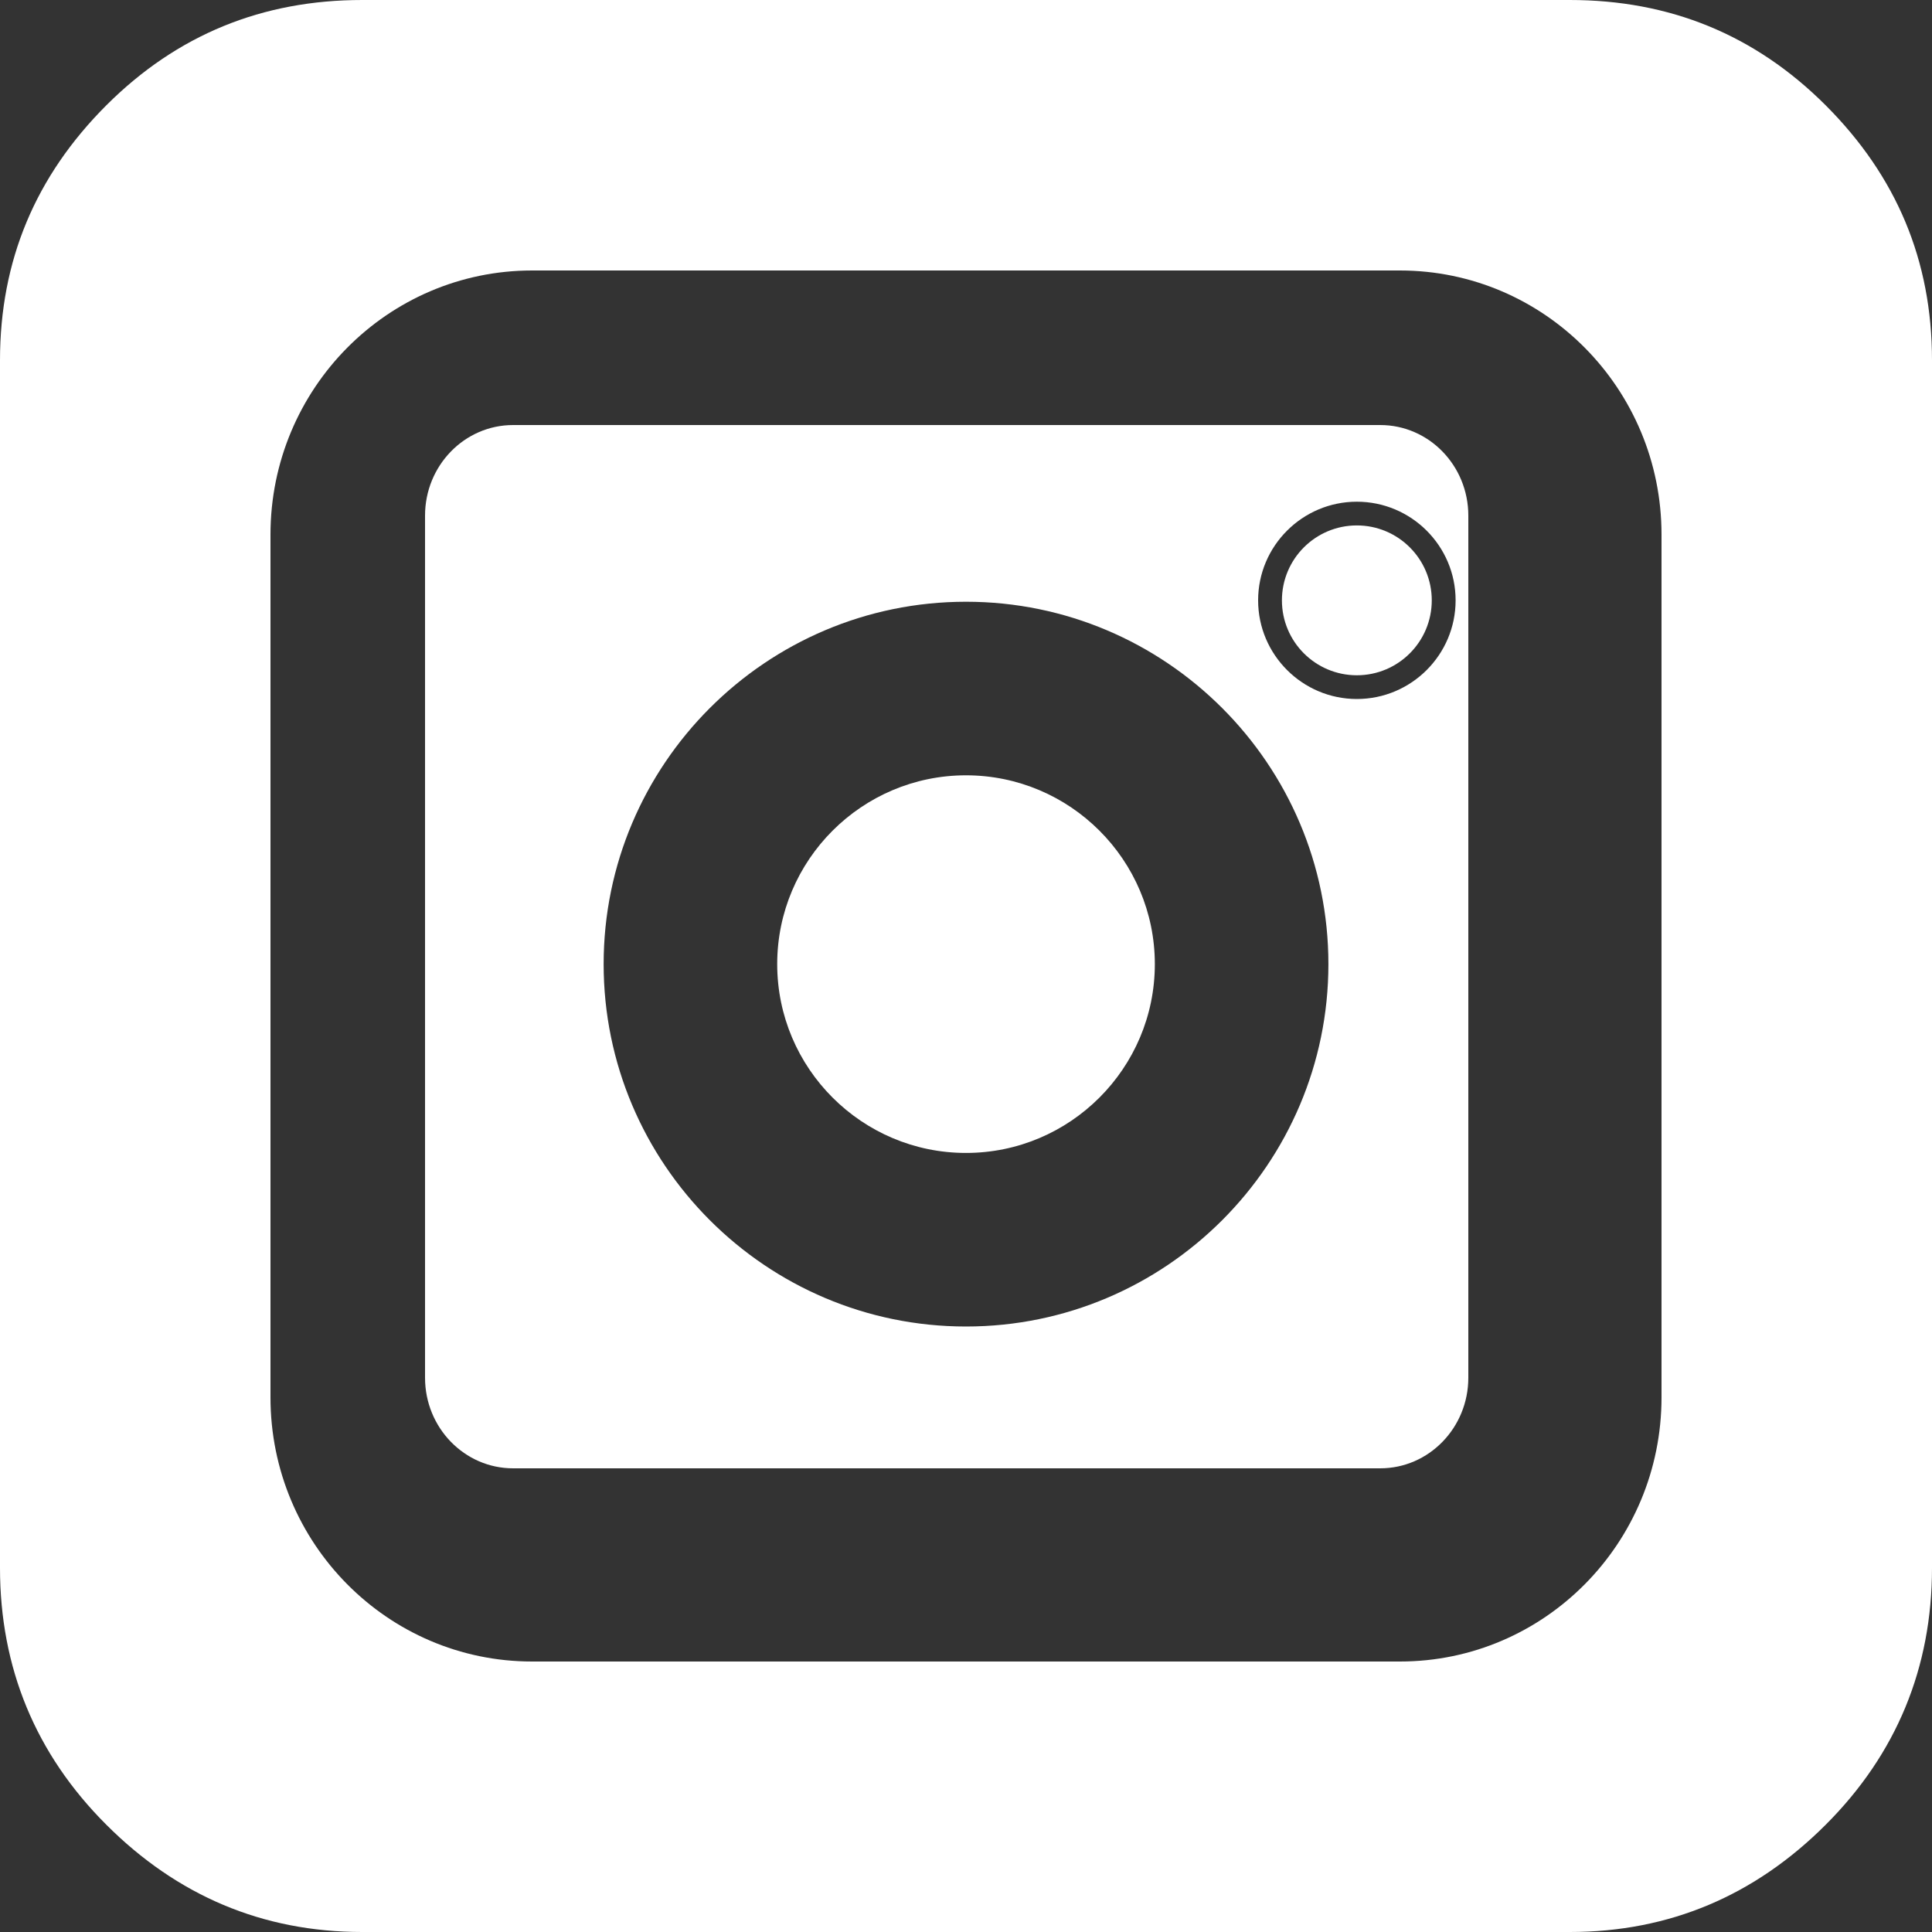
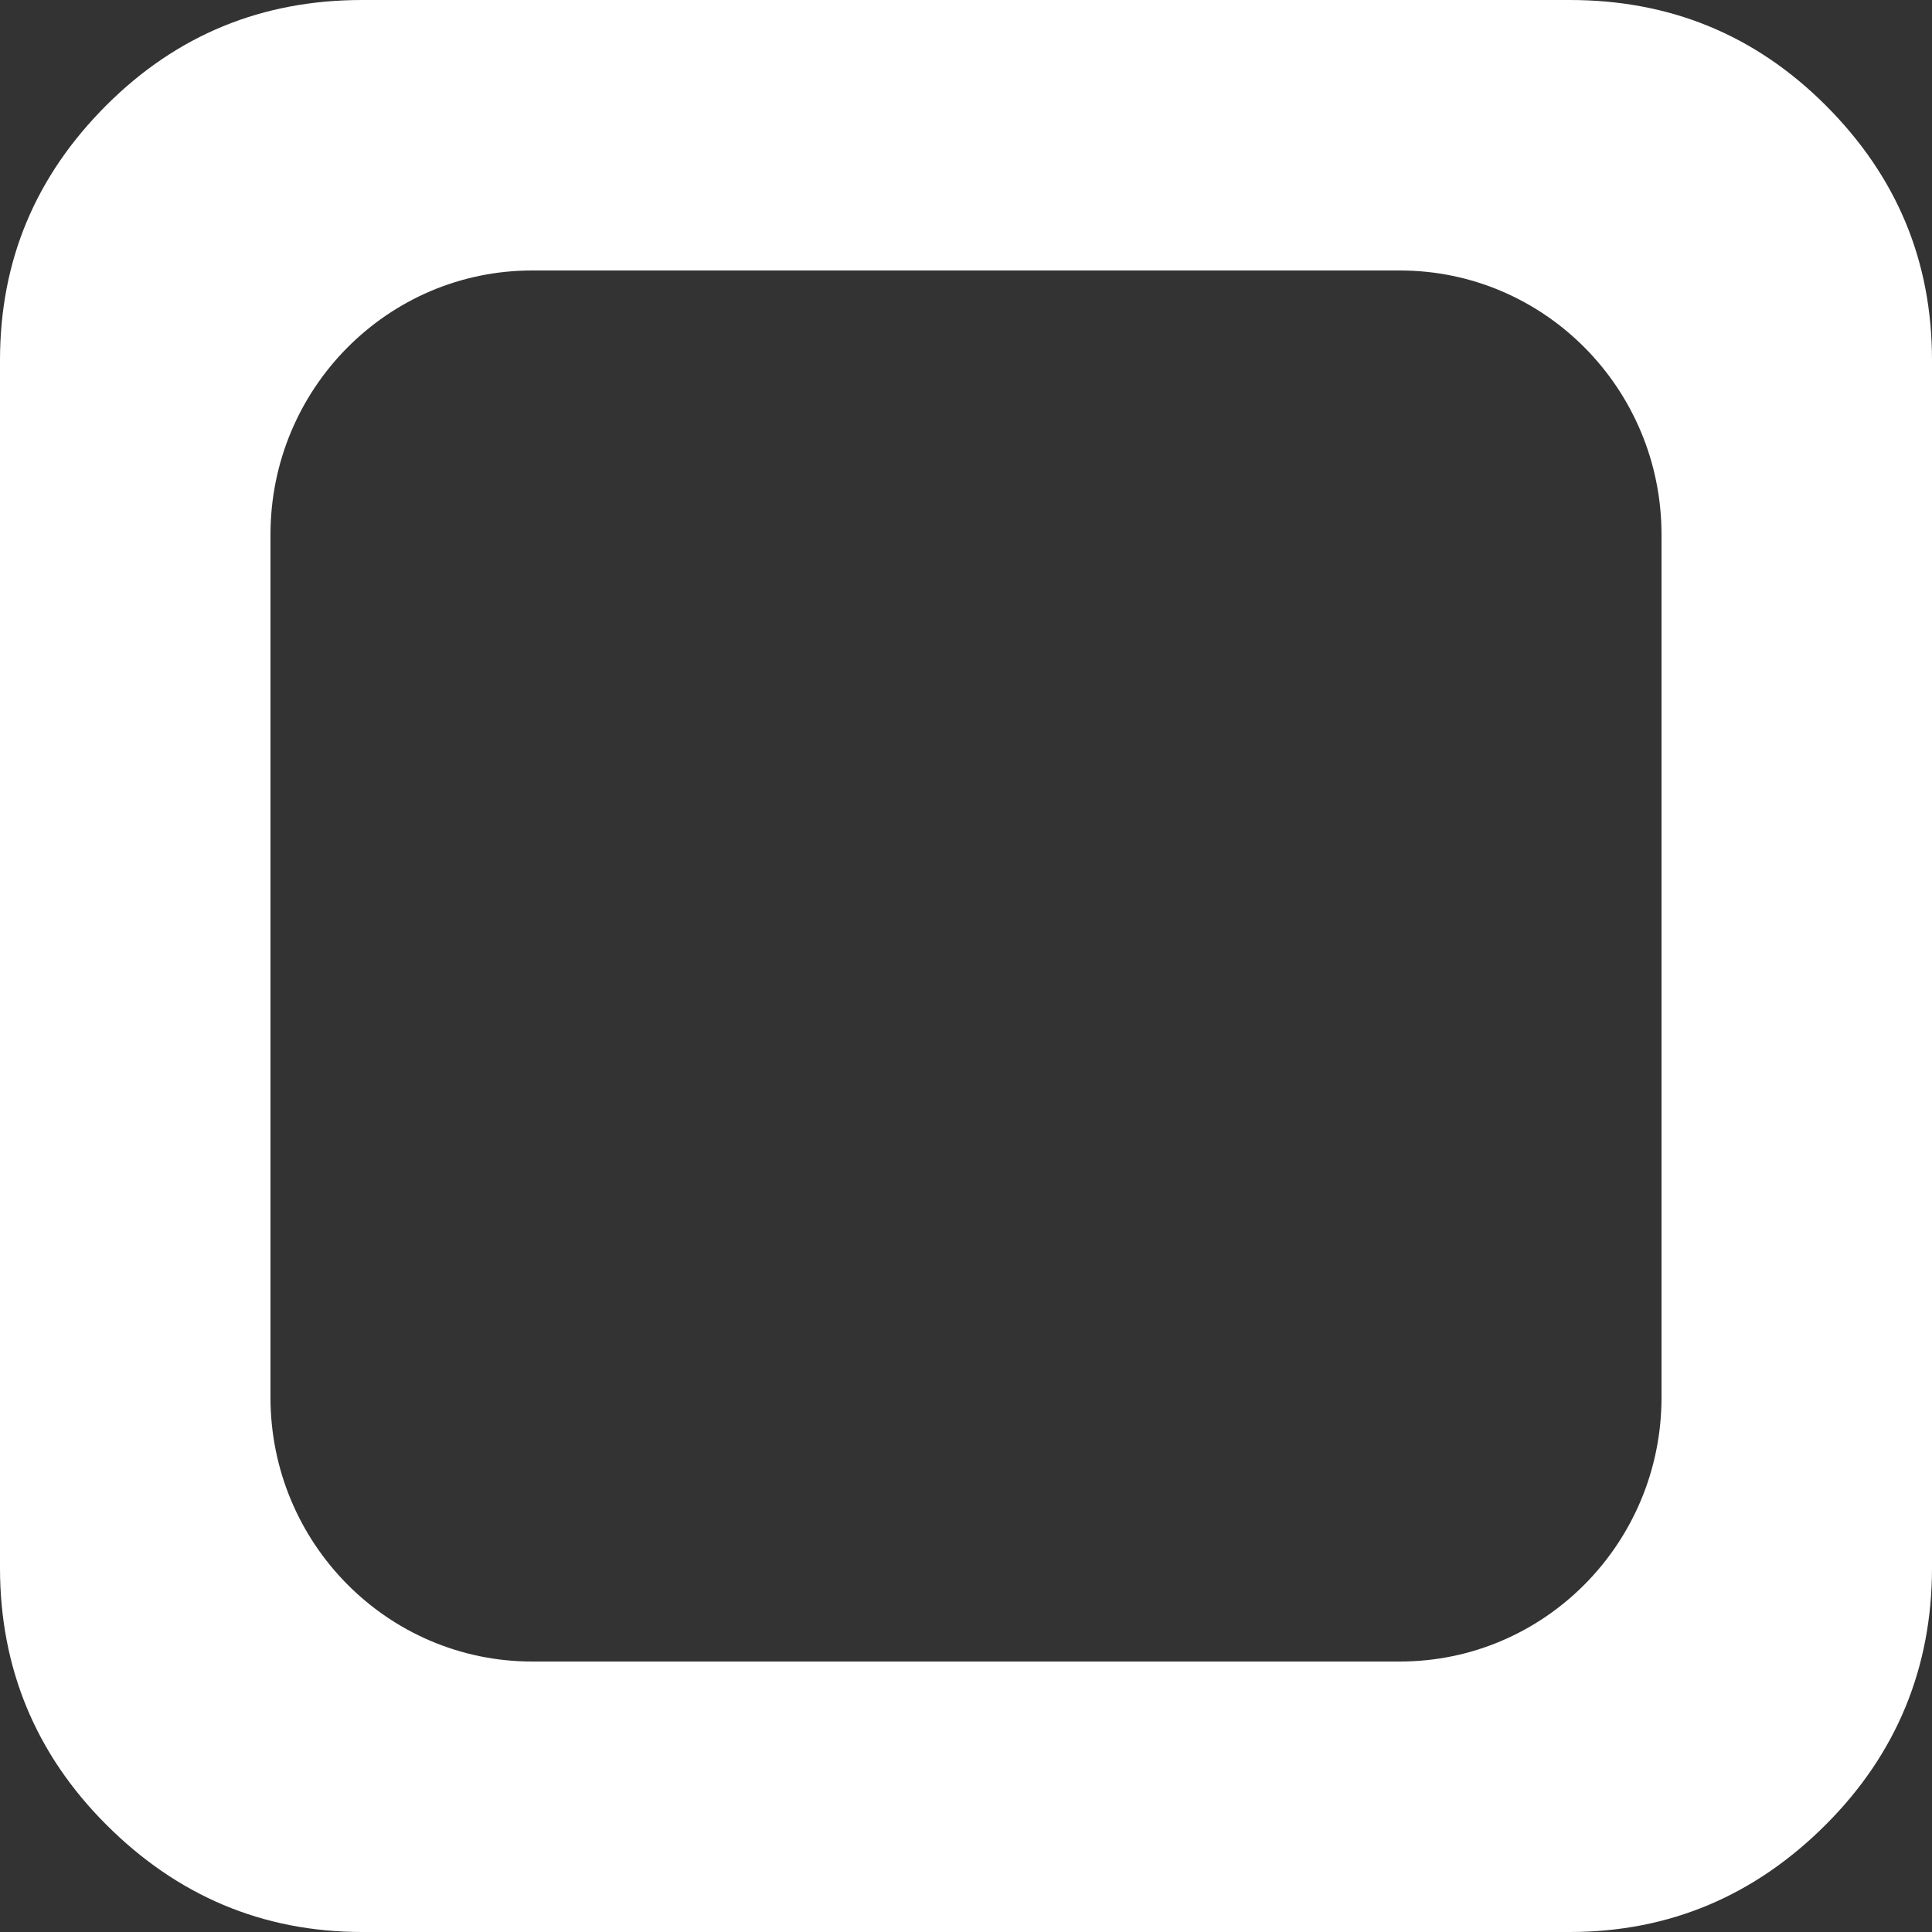
<svg xmlns="http://www.w3.org/2000/svg" version="1.1" id="Ebene_1" x="0px" y="0px" width="50px" height="50px" viewBox="0 0 50 50" enable-background="new 0 0 50 50" xml:space="preserve">
  <rect x="0" y="0" width="50" height="50" fill="#333333" stroke="none" />
  <g>
-     <path fill="#FFFFFF" d="M25,20.065c-2.694,0-4.886,2.192-4.886,4.886s2.191,4.887,4.886,4.887c2.695,0,4.887-2.192,4.887-4.887   S27.694,20.065,25,20.065z" />
-     <circle fill="#FFFFFF" cx="35.115" cy="15.537" r="1.939" />
    <path fill="#FFFFFF" d="M47.249,2.726C45.415,0.894,43.207,0,40.625,0H9.375C6.793,0,4.585,0.894,2.751,2.726   C0.917,4.561,0,6.744,0,9.326v31.25c0,2.582,0.917,4.815,2.751,6.647C4.584,49.057,6.792,50,9.375,50h31.25   c2.582,0,4.79-0.942,6.624-2.776C49.083,45.392,50,43.158,50,40.576V9.326C50,6.744,49.083,4.561,47.249,2.726z M43,36.164   C43,39.939,39.969,43,36.229,43H13.771C10.032,43,7,39.939,7,36.164V13.836C7,10.061,10.032,7,13.771,7h22.457   C39.969,7,43,10.061,43,13.836V36.164z" />
-     <path fill="#FFFFFF" d="M38,13.344C38,12.049,36.979,11,35.721,11H13.279C12.021,11,11,12.049,11,13.344v22.312   C11,36.95,12.021,38,13.279,38h22.441C36.979,38,38,36.95,38,35.656V13.344z M25,34.33c-5.171,0-9.378-4.207-9.378-9.379   c0-5.171,4.207-9.378,9.378-9.378s9.379,4.207,9.379,9.378C34.379,30.123,30.171,34.33,25,34.33z M35.115,18.09   c-1.408,0-2.555-1.146-2.555-2.553s1.146-2.553,2.555-2.553c1.409,0,2.556,1.145,2.556,2.553S36.524,18.09,35.115,18.09z" />
  </g>
</svg>